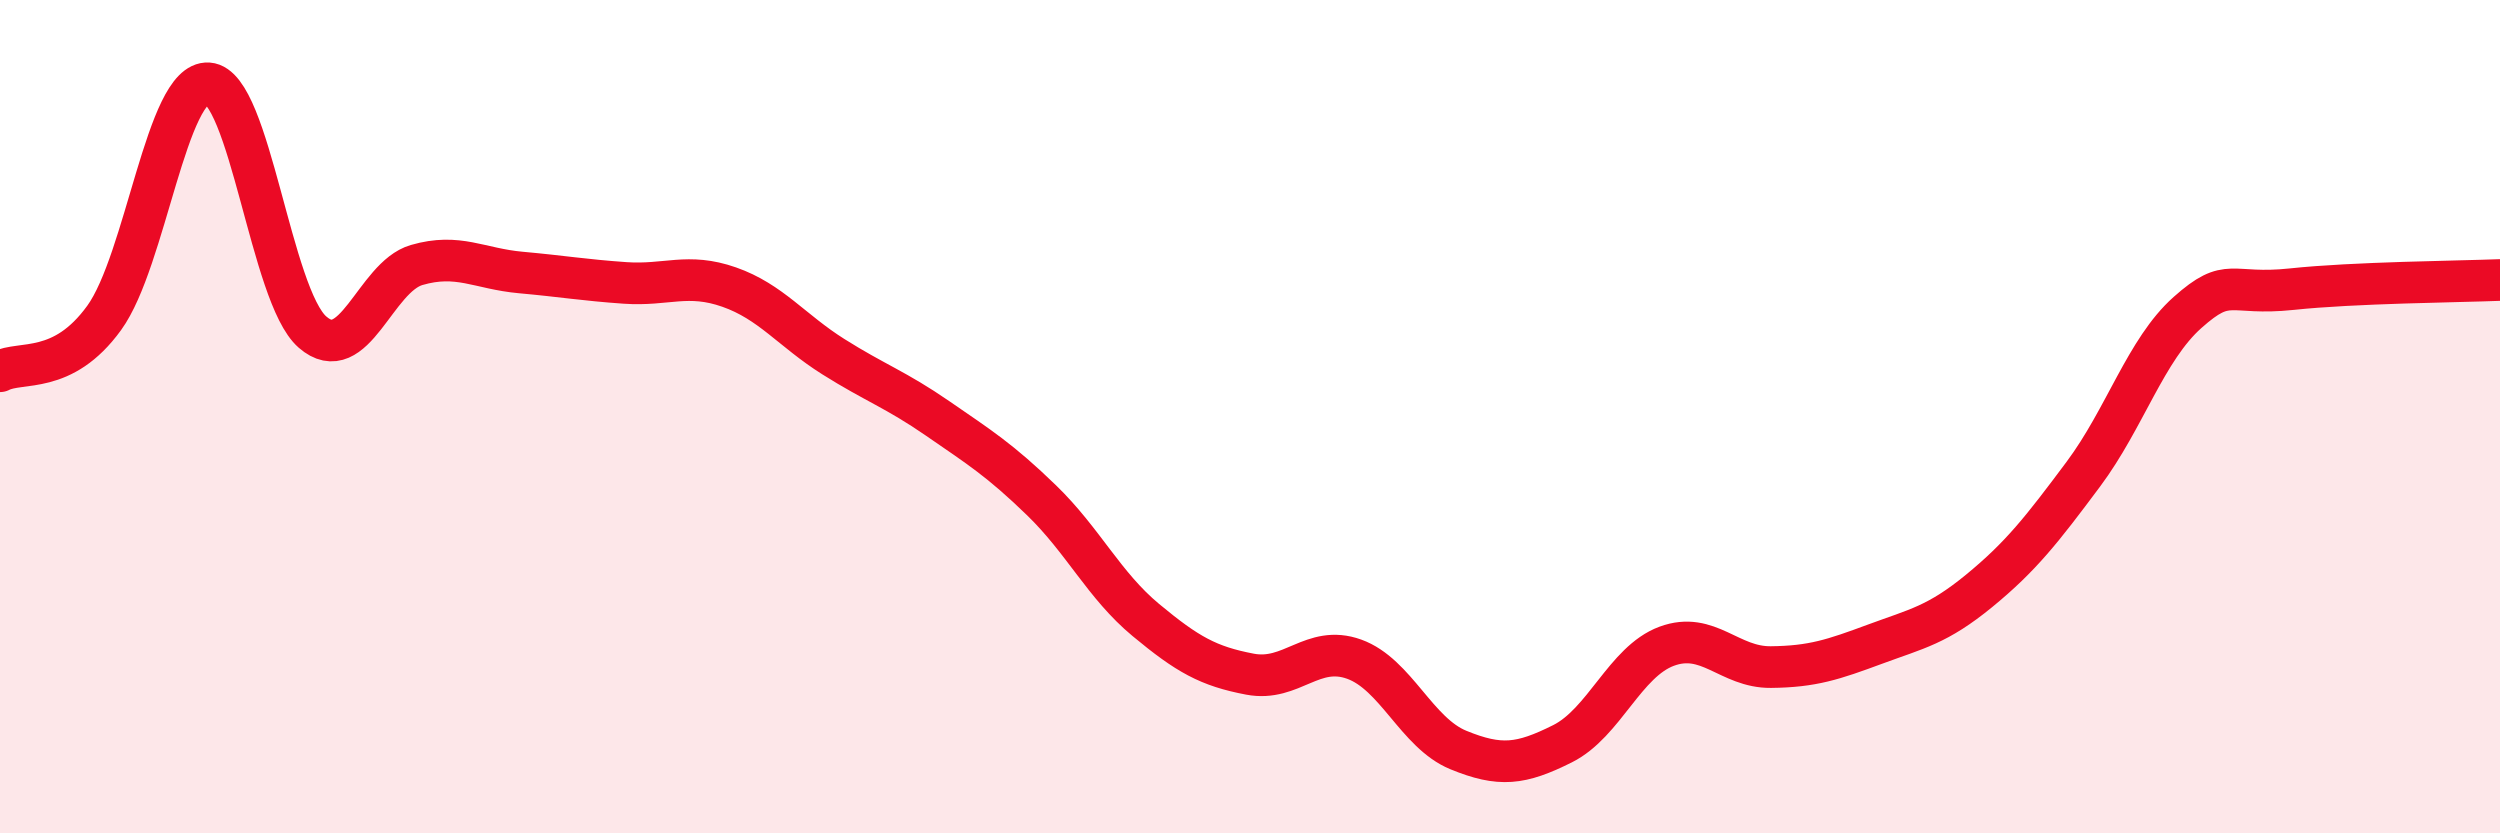
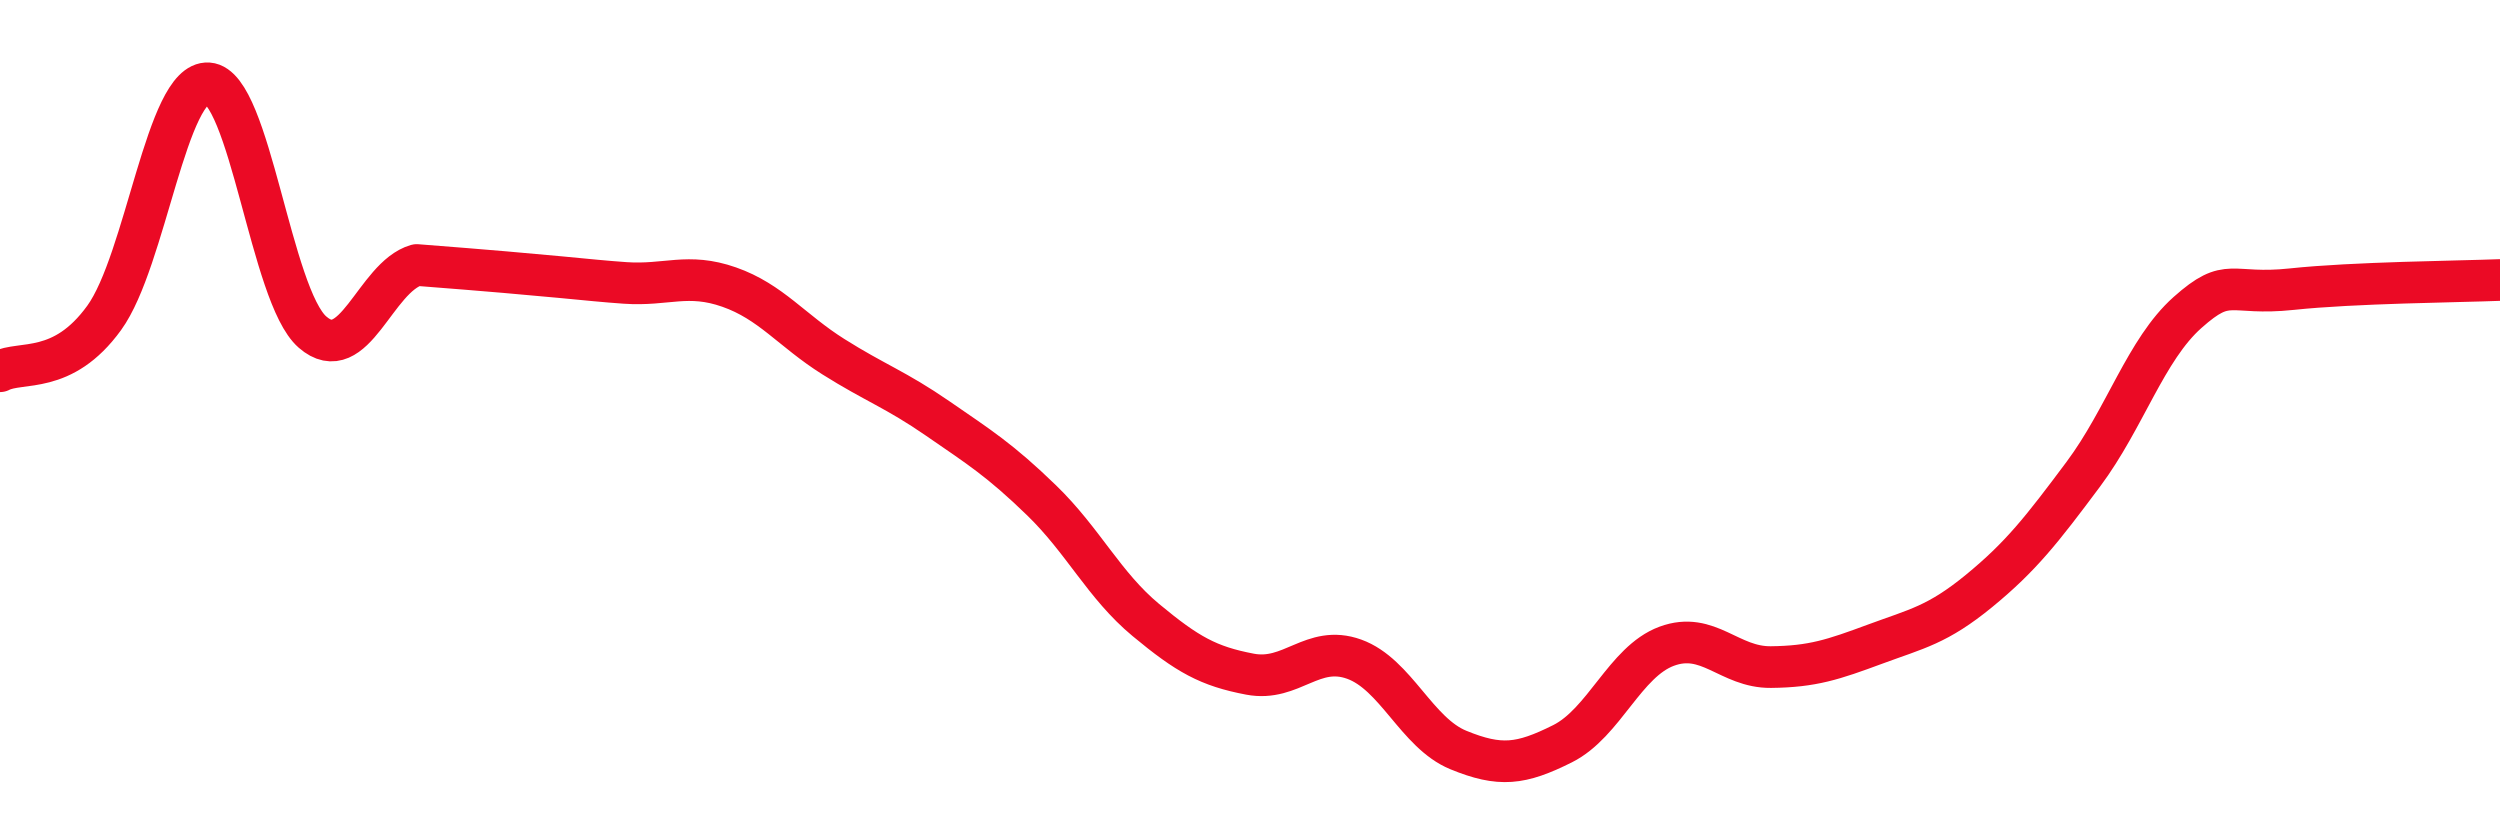
<svg xmlns="http://www.w3.org/2000/svg" width="60" height="20" viewBox="0 0 60 20">
-   <path d="M 0,8.91 C 0.5,8.65 1.5,9.01 2.5,7.63 C 3.5,6.25 4,1.93 5,2 C 6,2.07 6.5,7.1 7.5,7.97 C 8.5,8.84 9,6.65 10,6.36 C 11,6.07 11.5,6.45 12.5,6.54 C 13.5,6.63 14,6.72 15,6.79 C 16,6.86 16.5,6.54 17.5,6.89 C 18.5,7.24 19,7.93 20,8.56 C 21,9.19 21.5,9.35 22.5,10.04 C 23.5,10.73 24,11.04 25,12.01 C 26,12.98 26.5,14.05 27.5,14.88 C 28.5,15.71 29,15.99 30,16.18 C 31,16.37 31.5,15.46 32.5,15.82 C 33.5,16.18 34,17.59 35,18 C 36,18.41 36.5,18.35 37.5,17.85 C 38.5,17.35 39,15.88 40,15.51 C 41,15.14 41.5,16.02 42.5,16.01 C 43.5,16 44,15.83 45,15.46 C 46,15.09 46.5,15 47.5,14.18 C 48.5,13.36 49,12.72 50,11.38 C 51,10.04 51.5,8.39 52.5,7.5 C 53.5,6.61 53.5,7.1 55,6.94 C 56.5,6.78 59,6.76 60,6.72L60 20L0 20Z" fill="#EB0A25" opacity="0.1" stroke-linecap="round" stroke-linejoin="round" />
-   <path d="M 0,8.91 C 0.5,8.65 1.5,9.01 2.5,7.63 C 3.5,6.25 4,1.93 5,2 C 6,2.07 6.5,7.1 7.5,7.97 C 8.5,8.84 9,6.65 10,6.36 C 11,6.07 11.5,6.45 12.5,6.54 C 13.5,6.63 14,6.72 15,6.79 C 16,6.86 16.5,6.54 17.5,6.89 C 18.5,7.24 19,7.93 20,8.56 C 21,9.19 21.5,9.35 22.5,10.04 C 23.5,10.73 24,11.04 25,12.01 C 26,12.98 26.5,14.05 27.5,14.88 C 28.5,15.71 29,15.99 30,16.18 C 31,16.37 31.5,15.46 32.5,15.82 C 33.5,16.18 34,17.59 35,18 C 36,18.41 36.5,18.35 37.5,17.85 C 38.5,17.35 39,15.88 40,15.51 C 41,15.14 41.5,16.02 42.5,16.01 C 43.5,16 44,15.83 45,15.46 C 46,15.09 46.5,15 47.5,14.18 C 48.5,13.36 49,12.72 50,11.38 C 51,10.04 51.5,8.39 52.5,7.5 C 53.5,6.61 53.5,7.1 55,6.94 C 56.5,6.78 59,6.76 60,6.72" stroke="#EB0A25" stroke-width="1" fill="none" stroke-linecap="round" stroke-linejoin="round" />
+   <path d="M 0,8.91 C 0.5,8.65 1.5,9.01 2.5,7.63 C 3.5,6.25 4,1.93 5,2 C 6,2.07 6.5,7.1 7.5,7.97 C 8.5,8.84 9,6.65 10,6.36 C 13.5,6.63 14,6.72 15,6.79 C 16,6.86 16.5,6.54 17.5,6.89 C 18.5,7.24 19,7.93 20,8.56 C 21,9.19 21.5,9.35 22.5,10.04 C 23.5,10.73 24,11.04 25,12.01 C 26,12.98 26.5,14.05 27.5,14.88 C 28.5,15.71 29,15.99 30,16.18 C 31,16.37 31.5,15.46 32.5,15.82 C 33.5,16.18 34,17.59 35,18 C 36,18.41 36.5,18.35 37.5,17.85 C 38.5,17.35 39,15.88 40,15.51 C 41,15.14 41.5,16.02 42.5,16.01 C 43.5,16 44,15.83 45,15.46 C 46,15.09 46.5,15 47.5,14.18 C 48.5,13.36 49,12.72 50,11.38 C 51,10.04 51.5,8.39 52.5,7.5 C 53.5,6.61 53.5,7.1 55,6.94 C 56.5,6.78 59,6.76 60,6.72" stroke="#EB0A25" stroke-width="1" fill="none" stroke-linecap="round" stroke-linejoin="round" />
</svg>